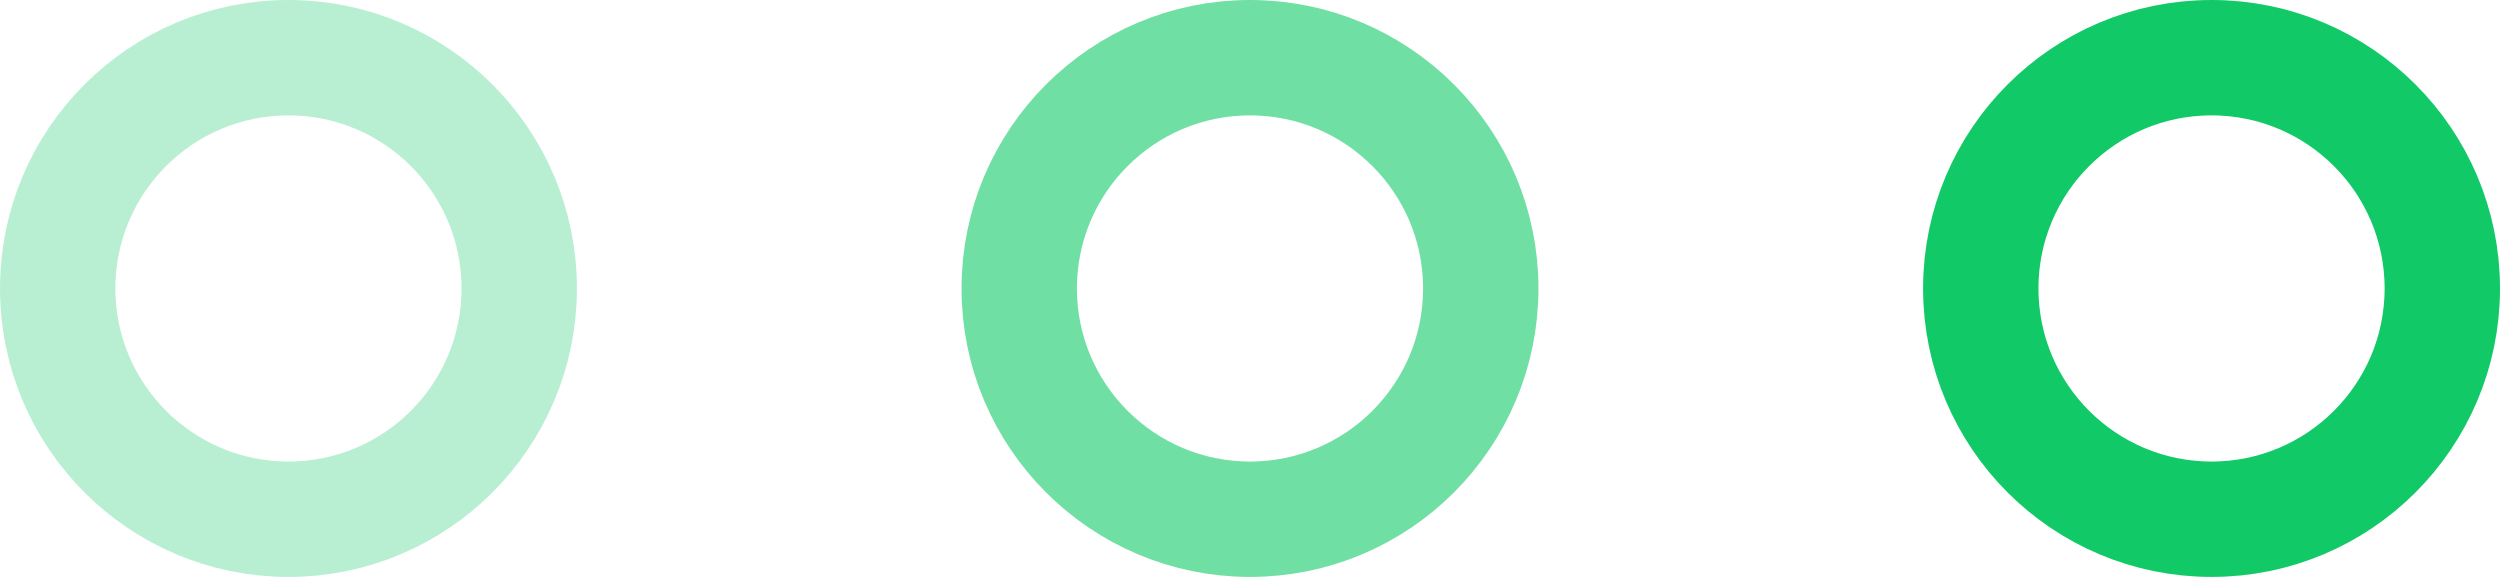
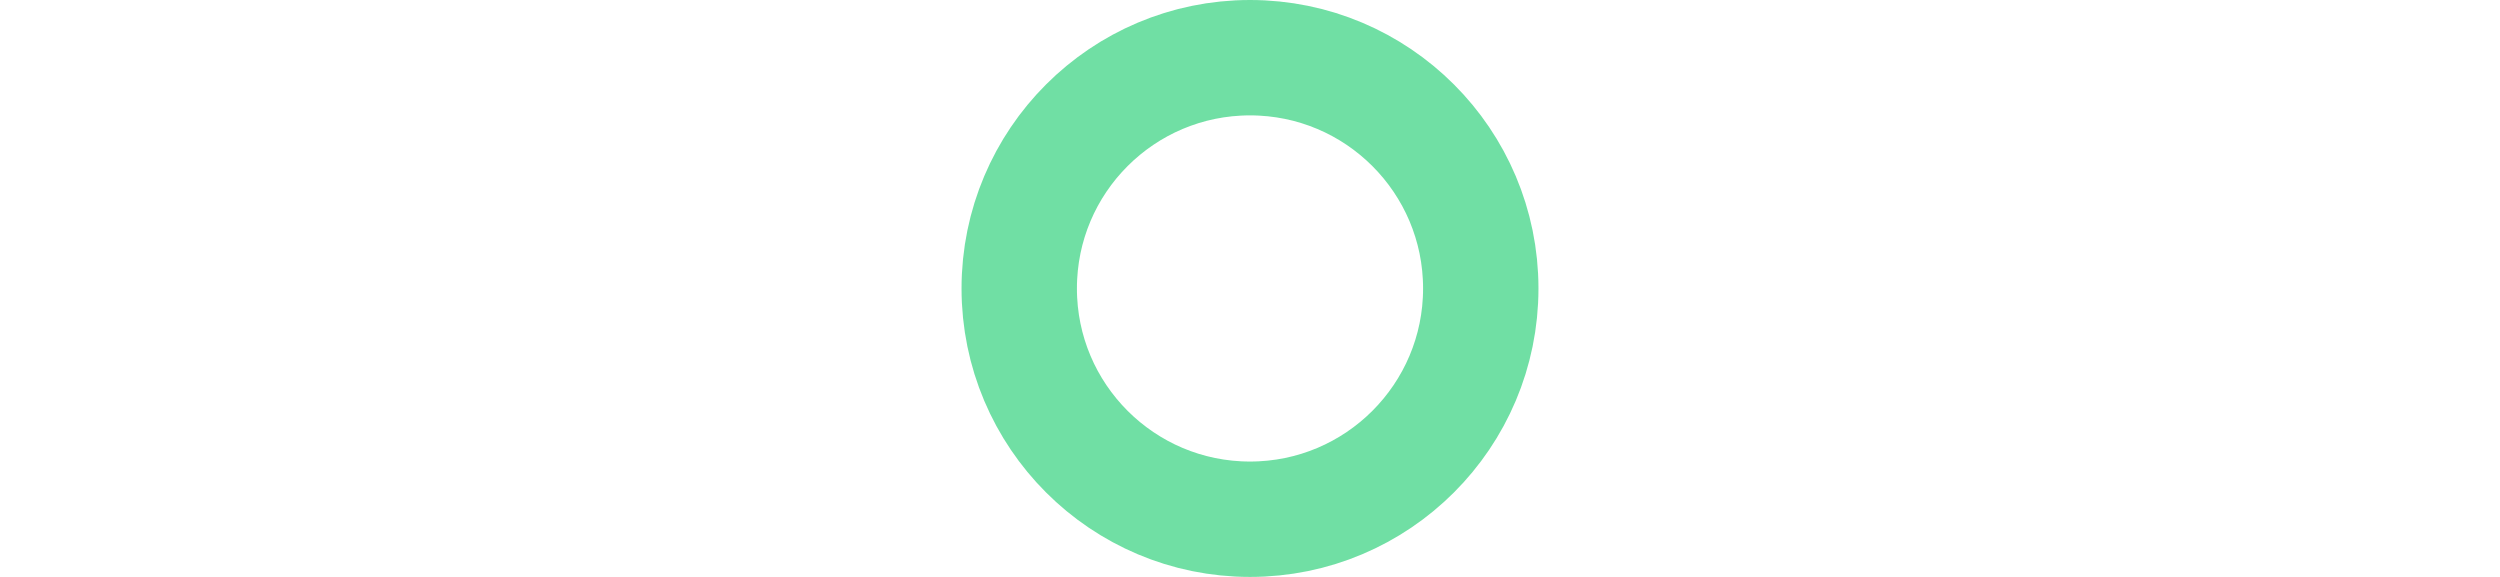
<svg xmlns="http://www.w3.org/2000/svg" width="65" height="15" viewBox="0 0 65 15" fill="none">
-   <circle opacity="0.3" cx="7.5" cy="7.5" r="6" stroke="#12C968" stroke-width="3" />
  <circle opacity="0.6" cx="32.5" cy="7.5" r="6" stroke="#12C968" stroke-width="3" />
-   <circle cx="57.5" cy="7.5" r="6" stroke="#12C968" stroke-width="3" />
</svg>